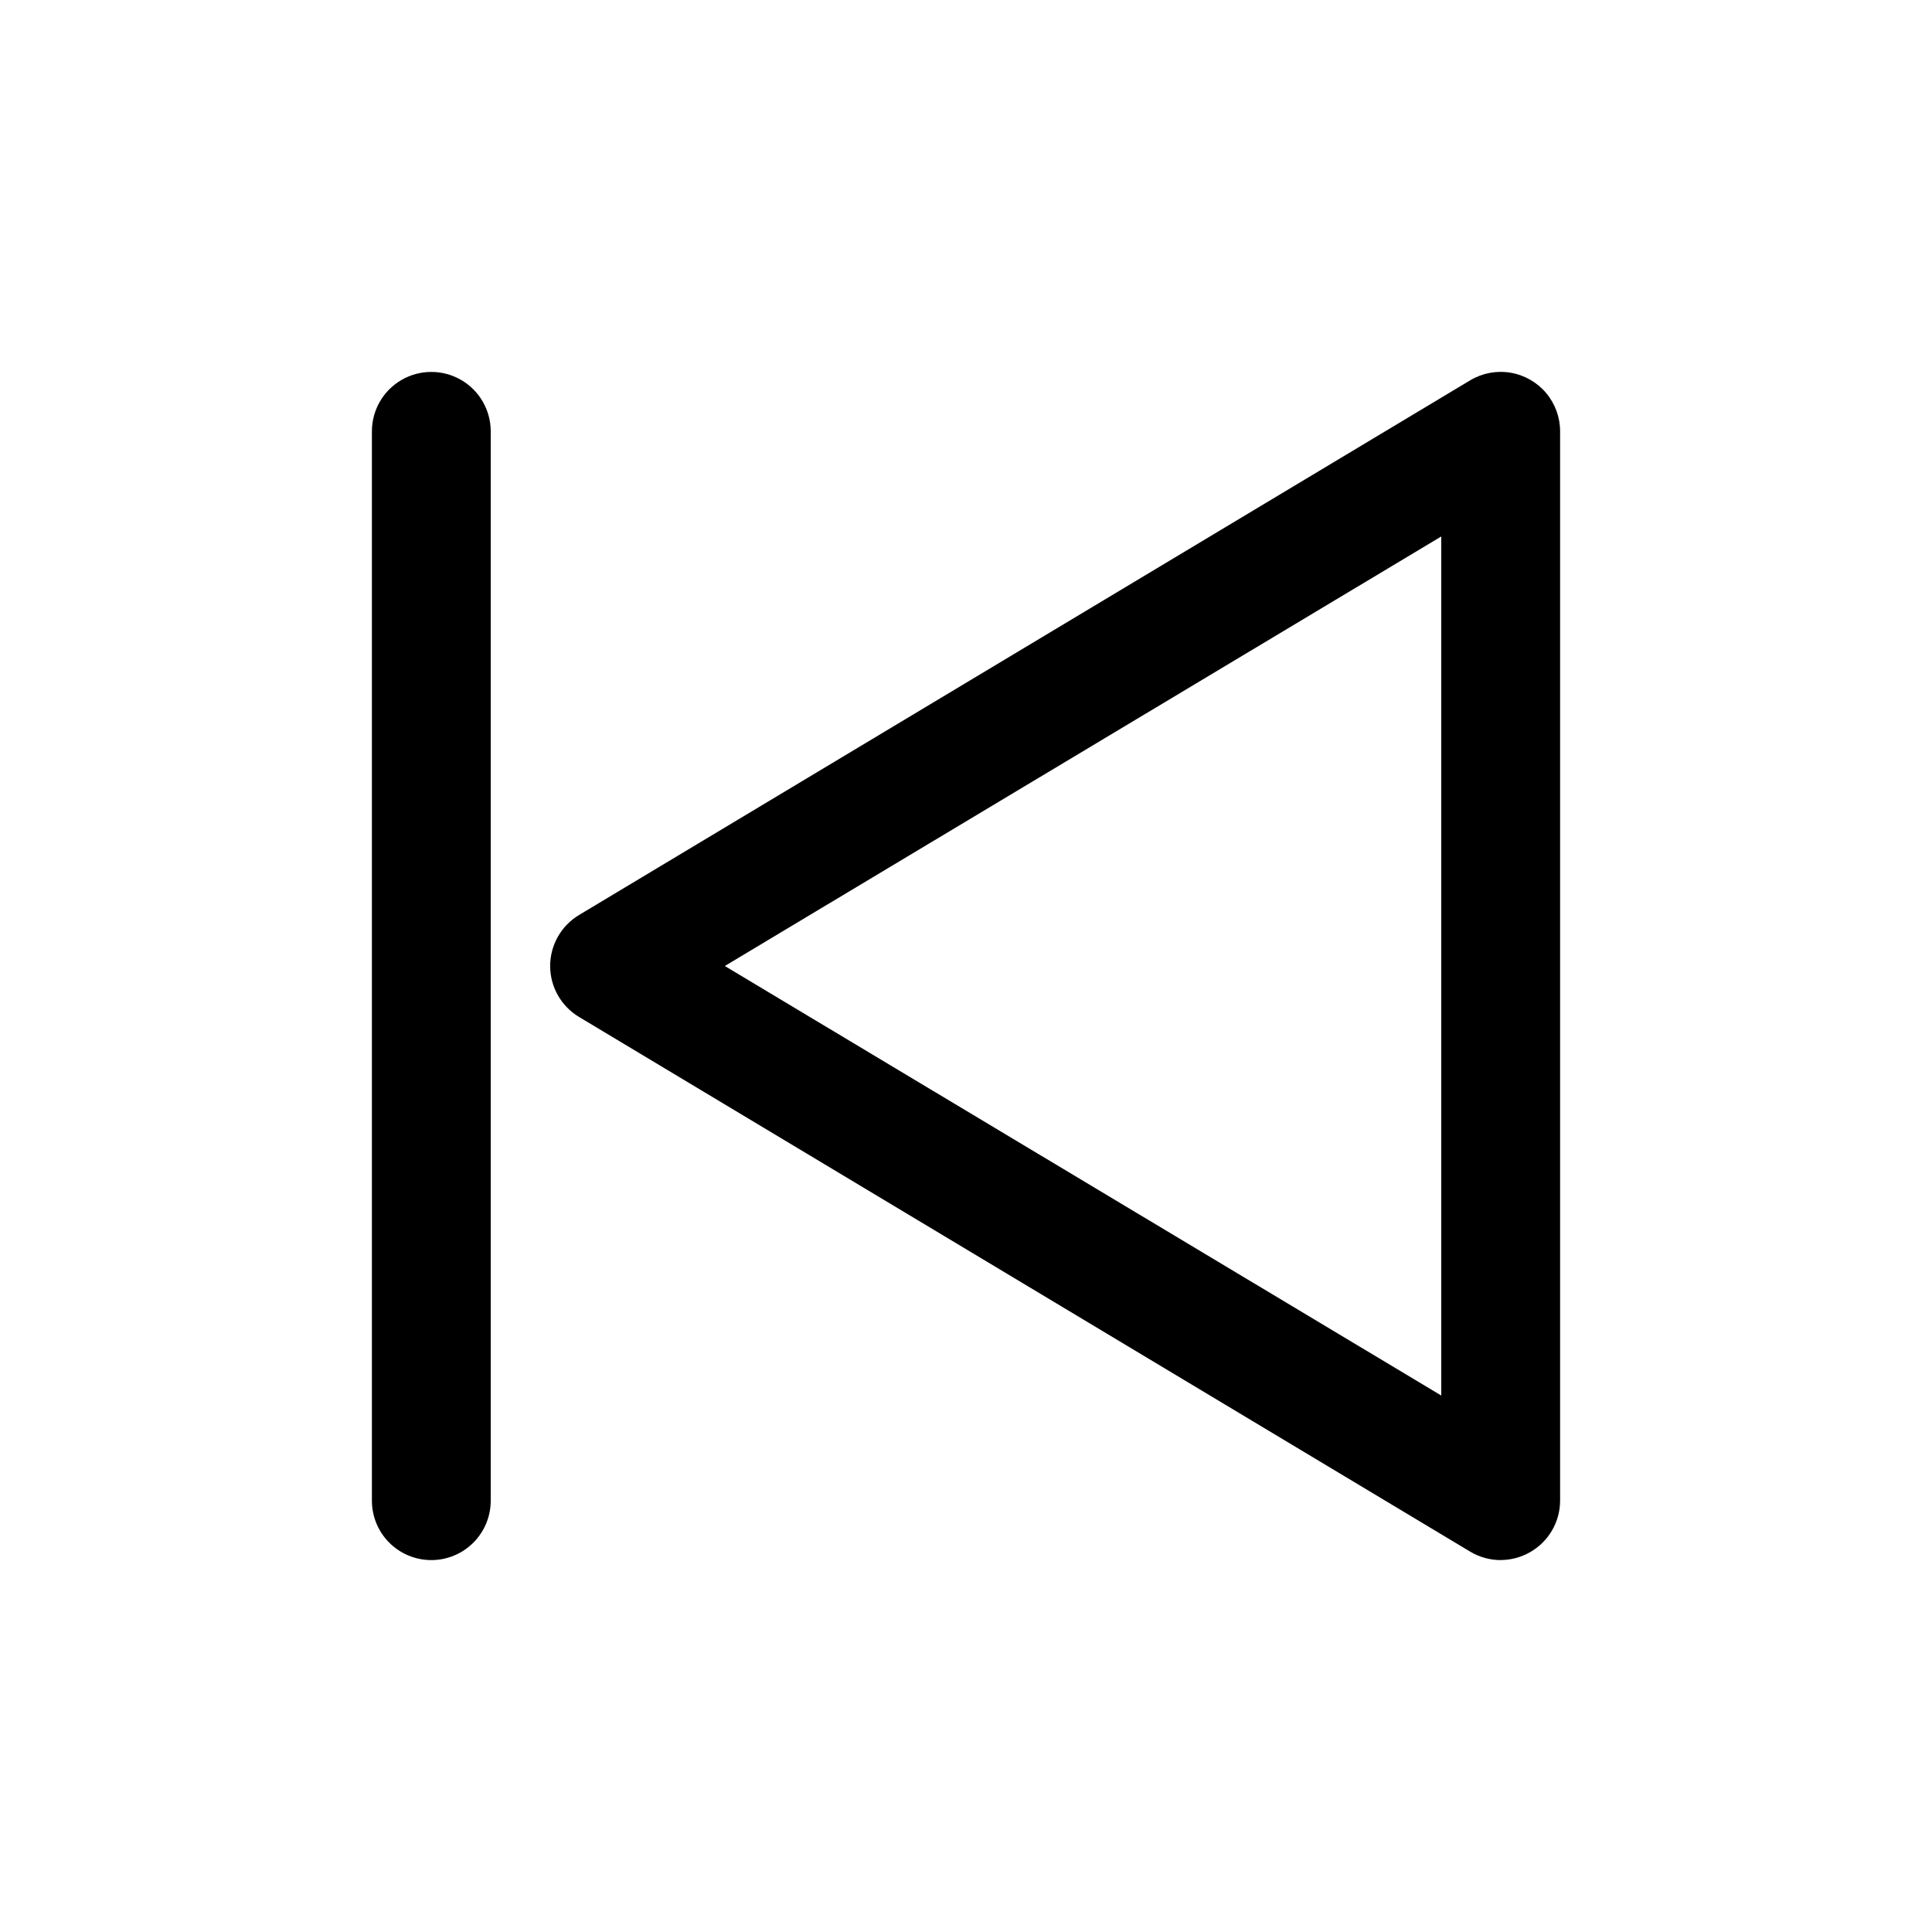
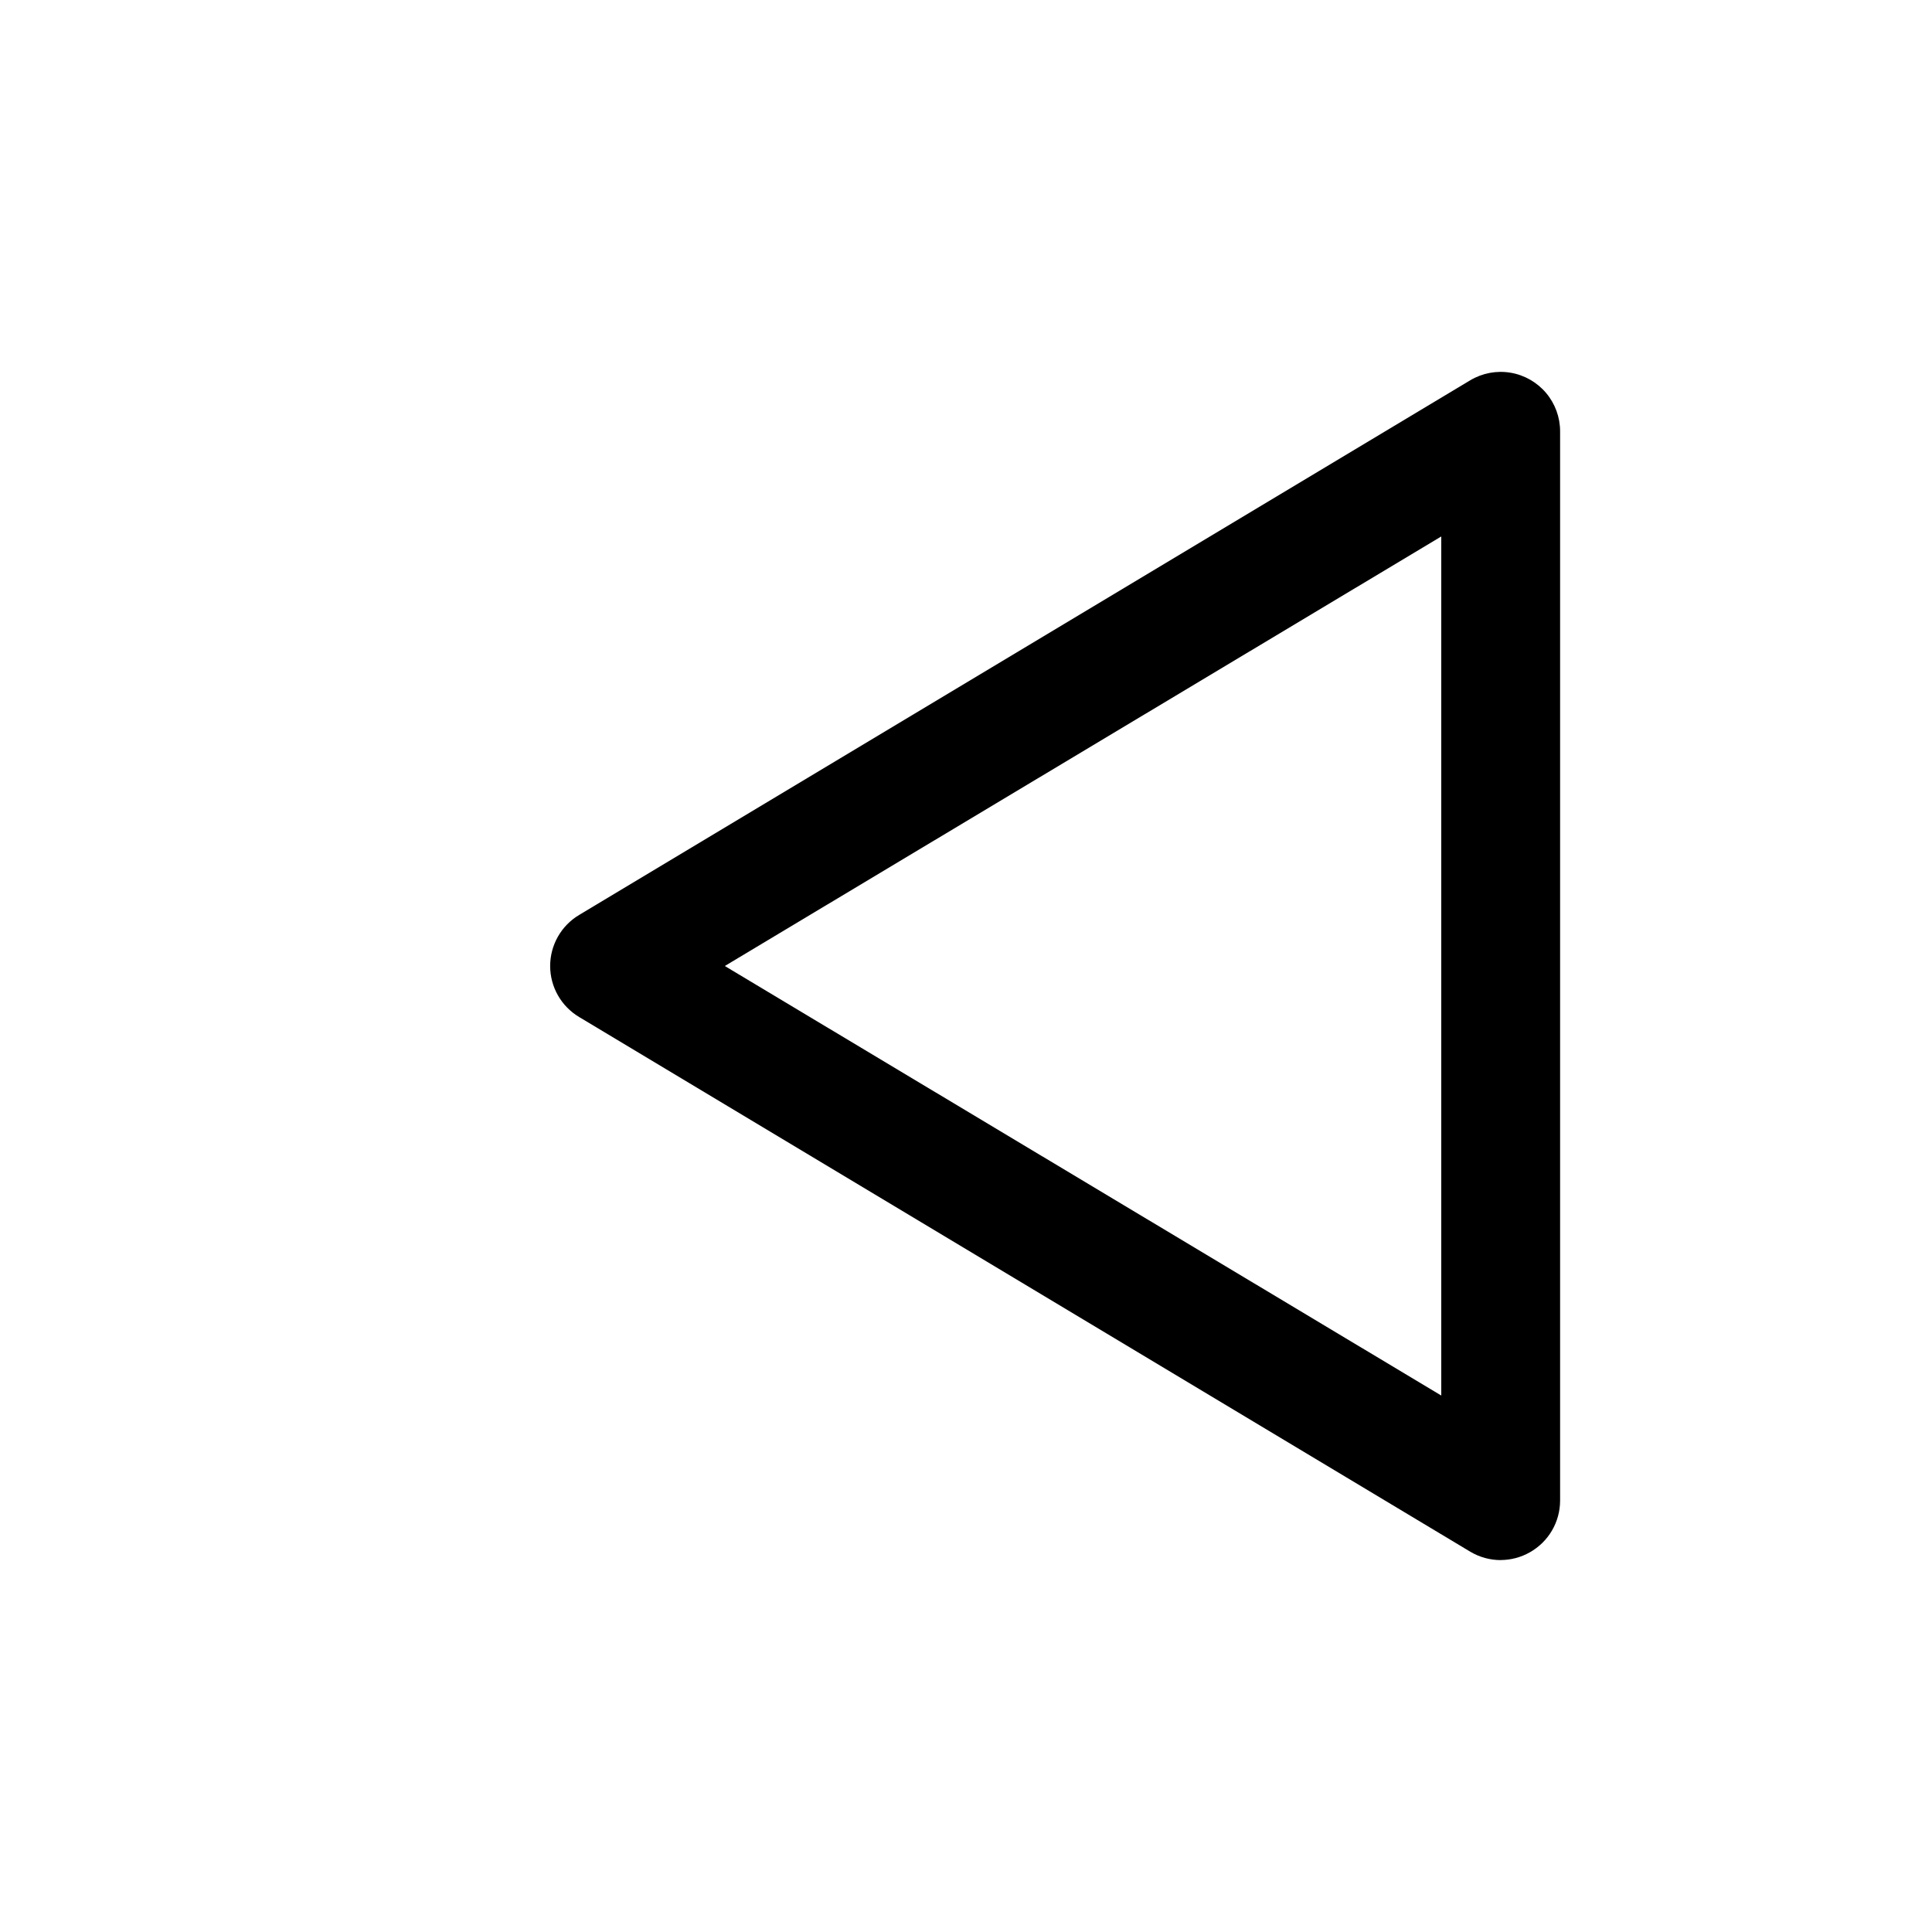
<svg xmlns="http://www.w3.org/2000/svg" fill="#000000" width="800px" height="800px" version="1.1" viewBox="144 144 512 512">
  <g>
    <path d="m541.7 557.44c-2.824 0-5.602-0.762-8.031-2.203l-236.16-141.7c-4.777-2.836-7.711-7.984-7.711-13.539 0-5.559 2.934-10.707 7.711-13.543l236.16-141.7c3.203-1.898 6.973-2.602 10.645-1.984 3.672 0.621 7.004 2.519 9.406 5.359 2.402 2.844 3.723 6.441 3.723 10.164v283.39c-0.004 2.789-0.75 5.527-2.16 7.934s-3.438 4.394-5.867 5.762c-2.356 1.336-5.012 2.039-7.715 2.047zm-205.62-157.44 189.87 113.83v-227.66z" />
-     <path d="m258.3 557.44c-4.176 0-8.18-1.656-11.133-4.609s-4.609-6.957-4.609-11.133v-283.39c0-5.625 3-10.82 7.871-13.633 4.871-2.812 10.875-2.812 15.746 0 4.871 2.812 7.871 8.008 7.871 13.633v283.39c0 4.176-1.66 8.18-4.613 11.133s-6.957 4.609-11.133 4.609z" />
  </g>
</svg>